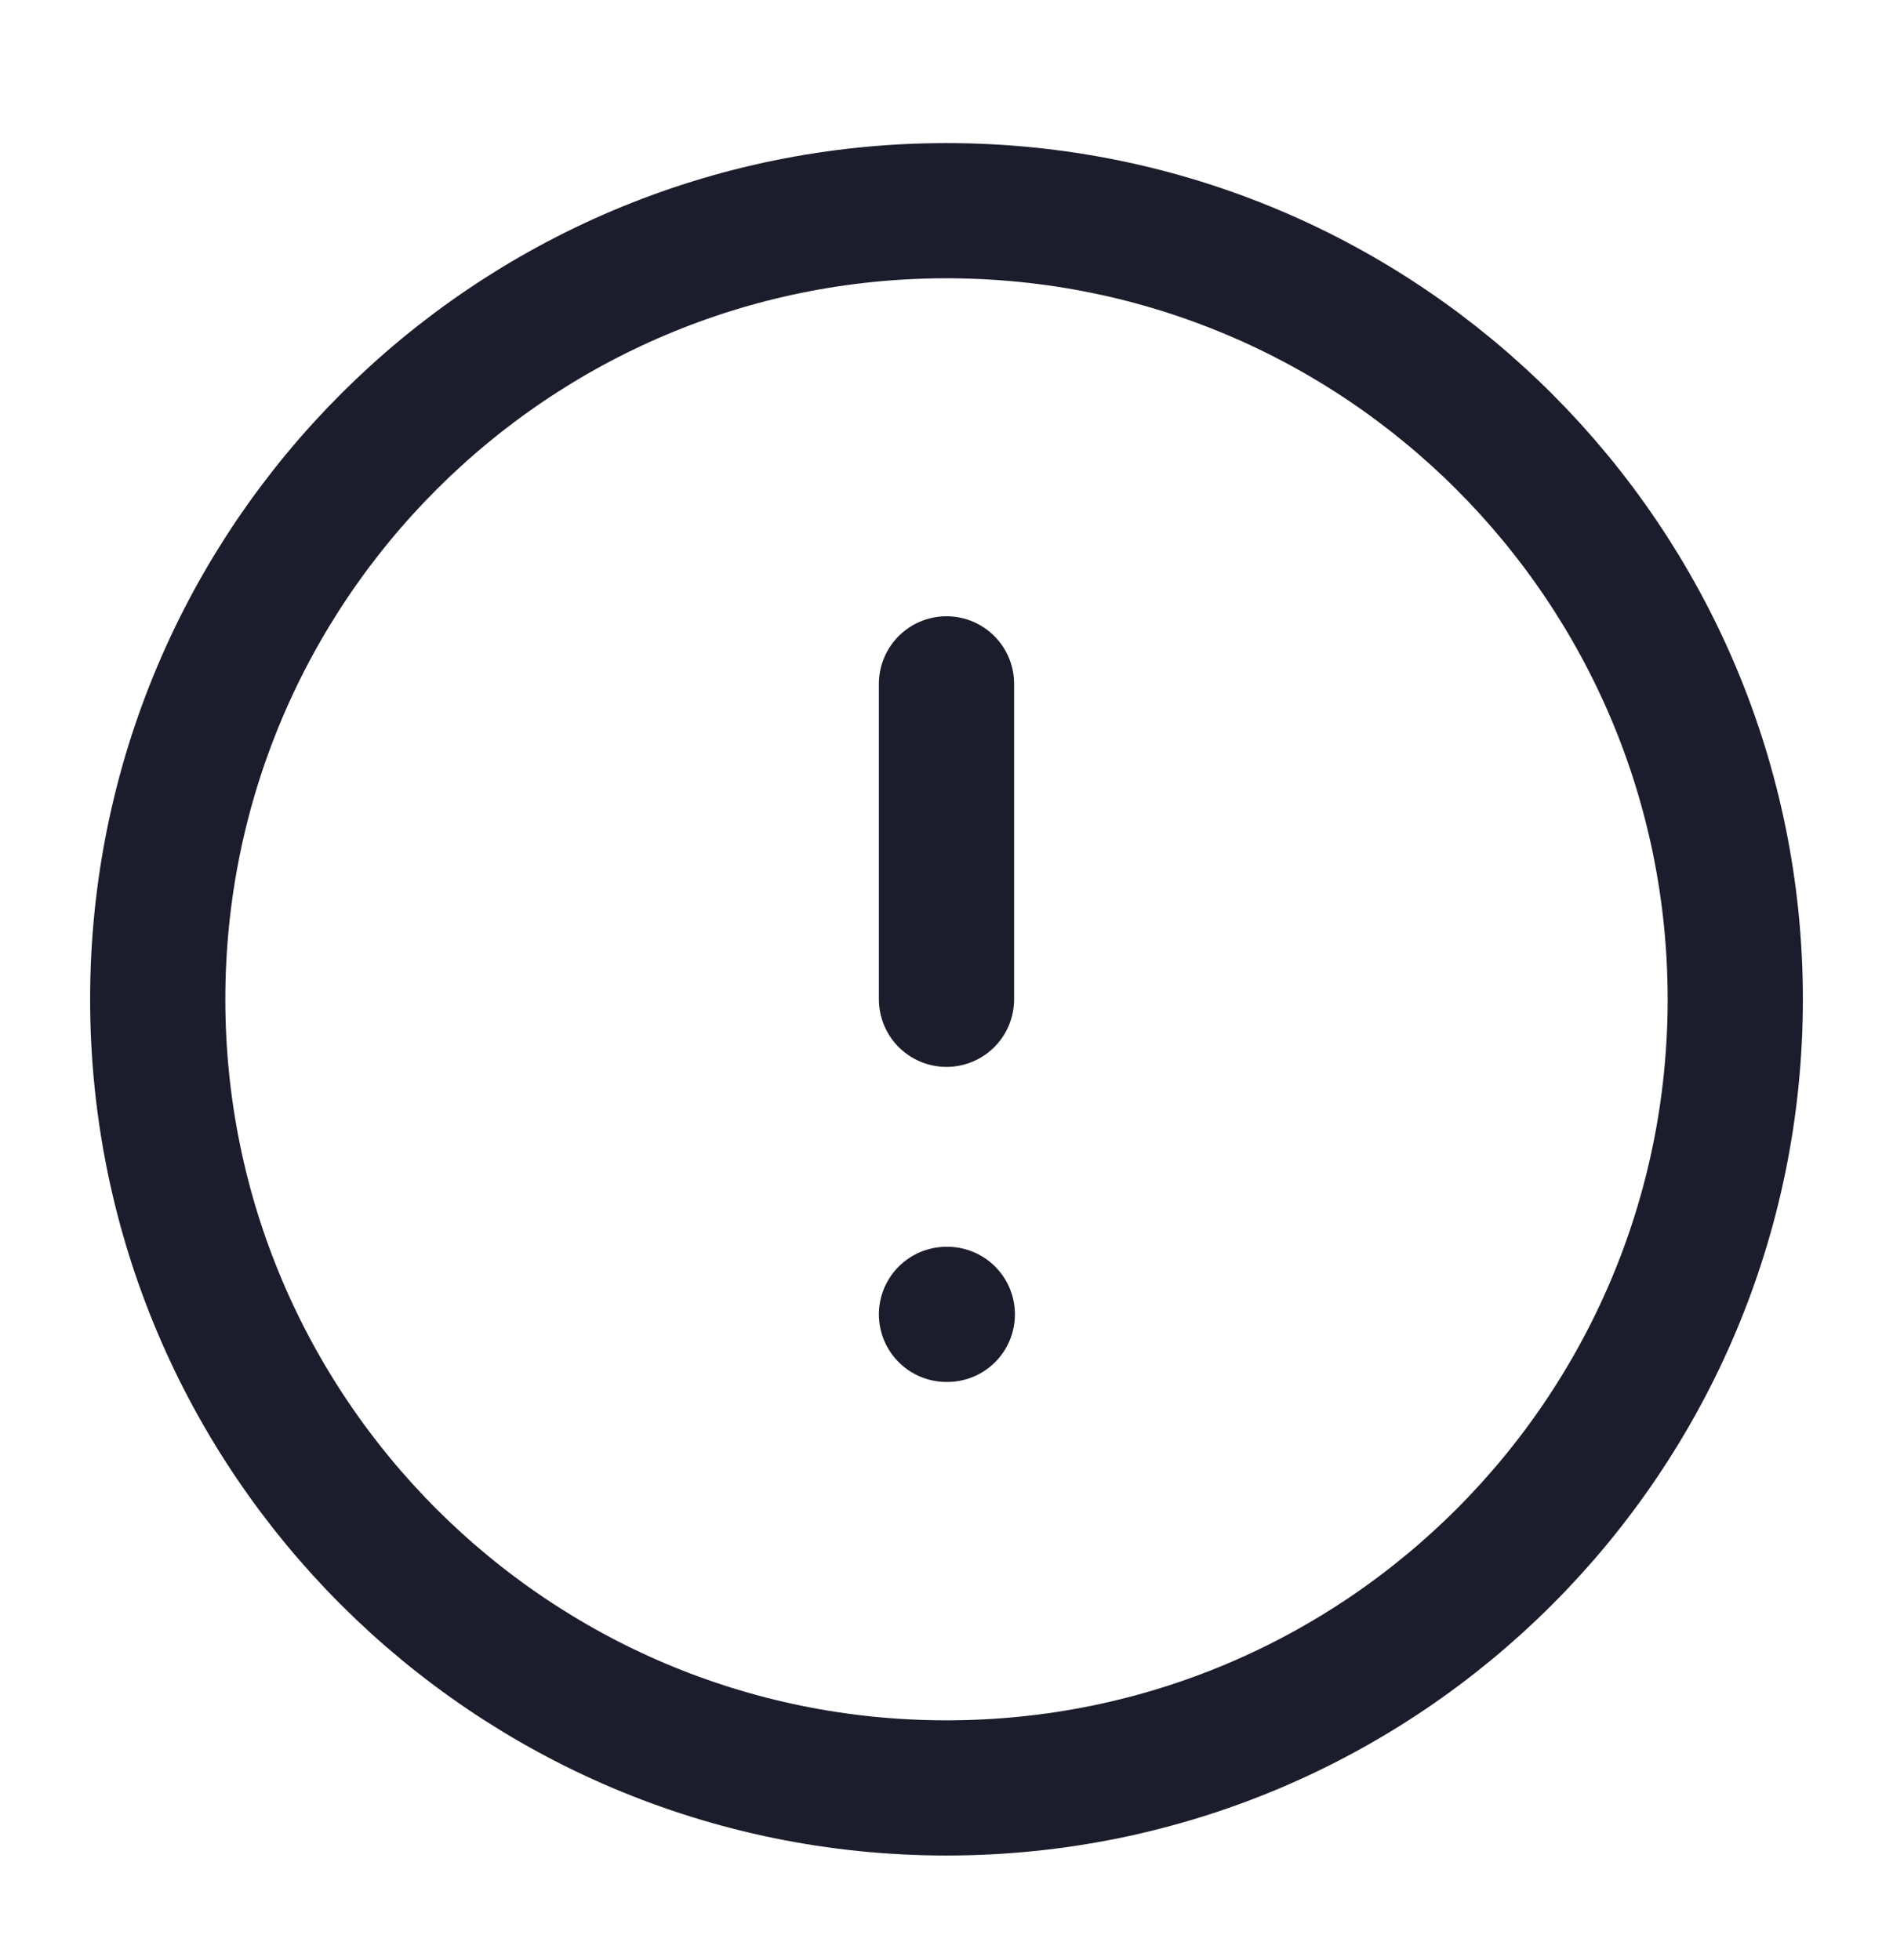
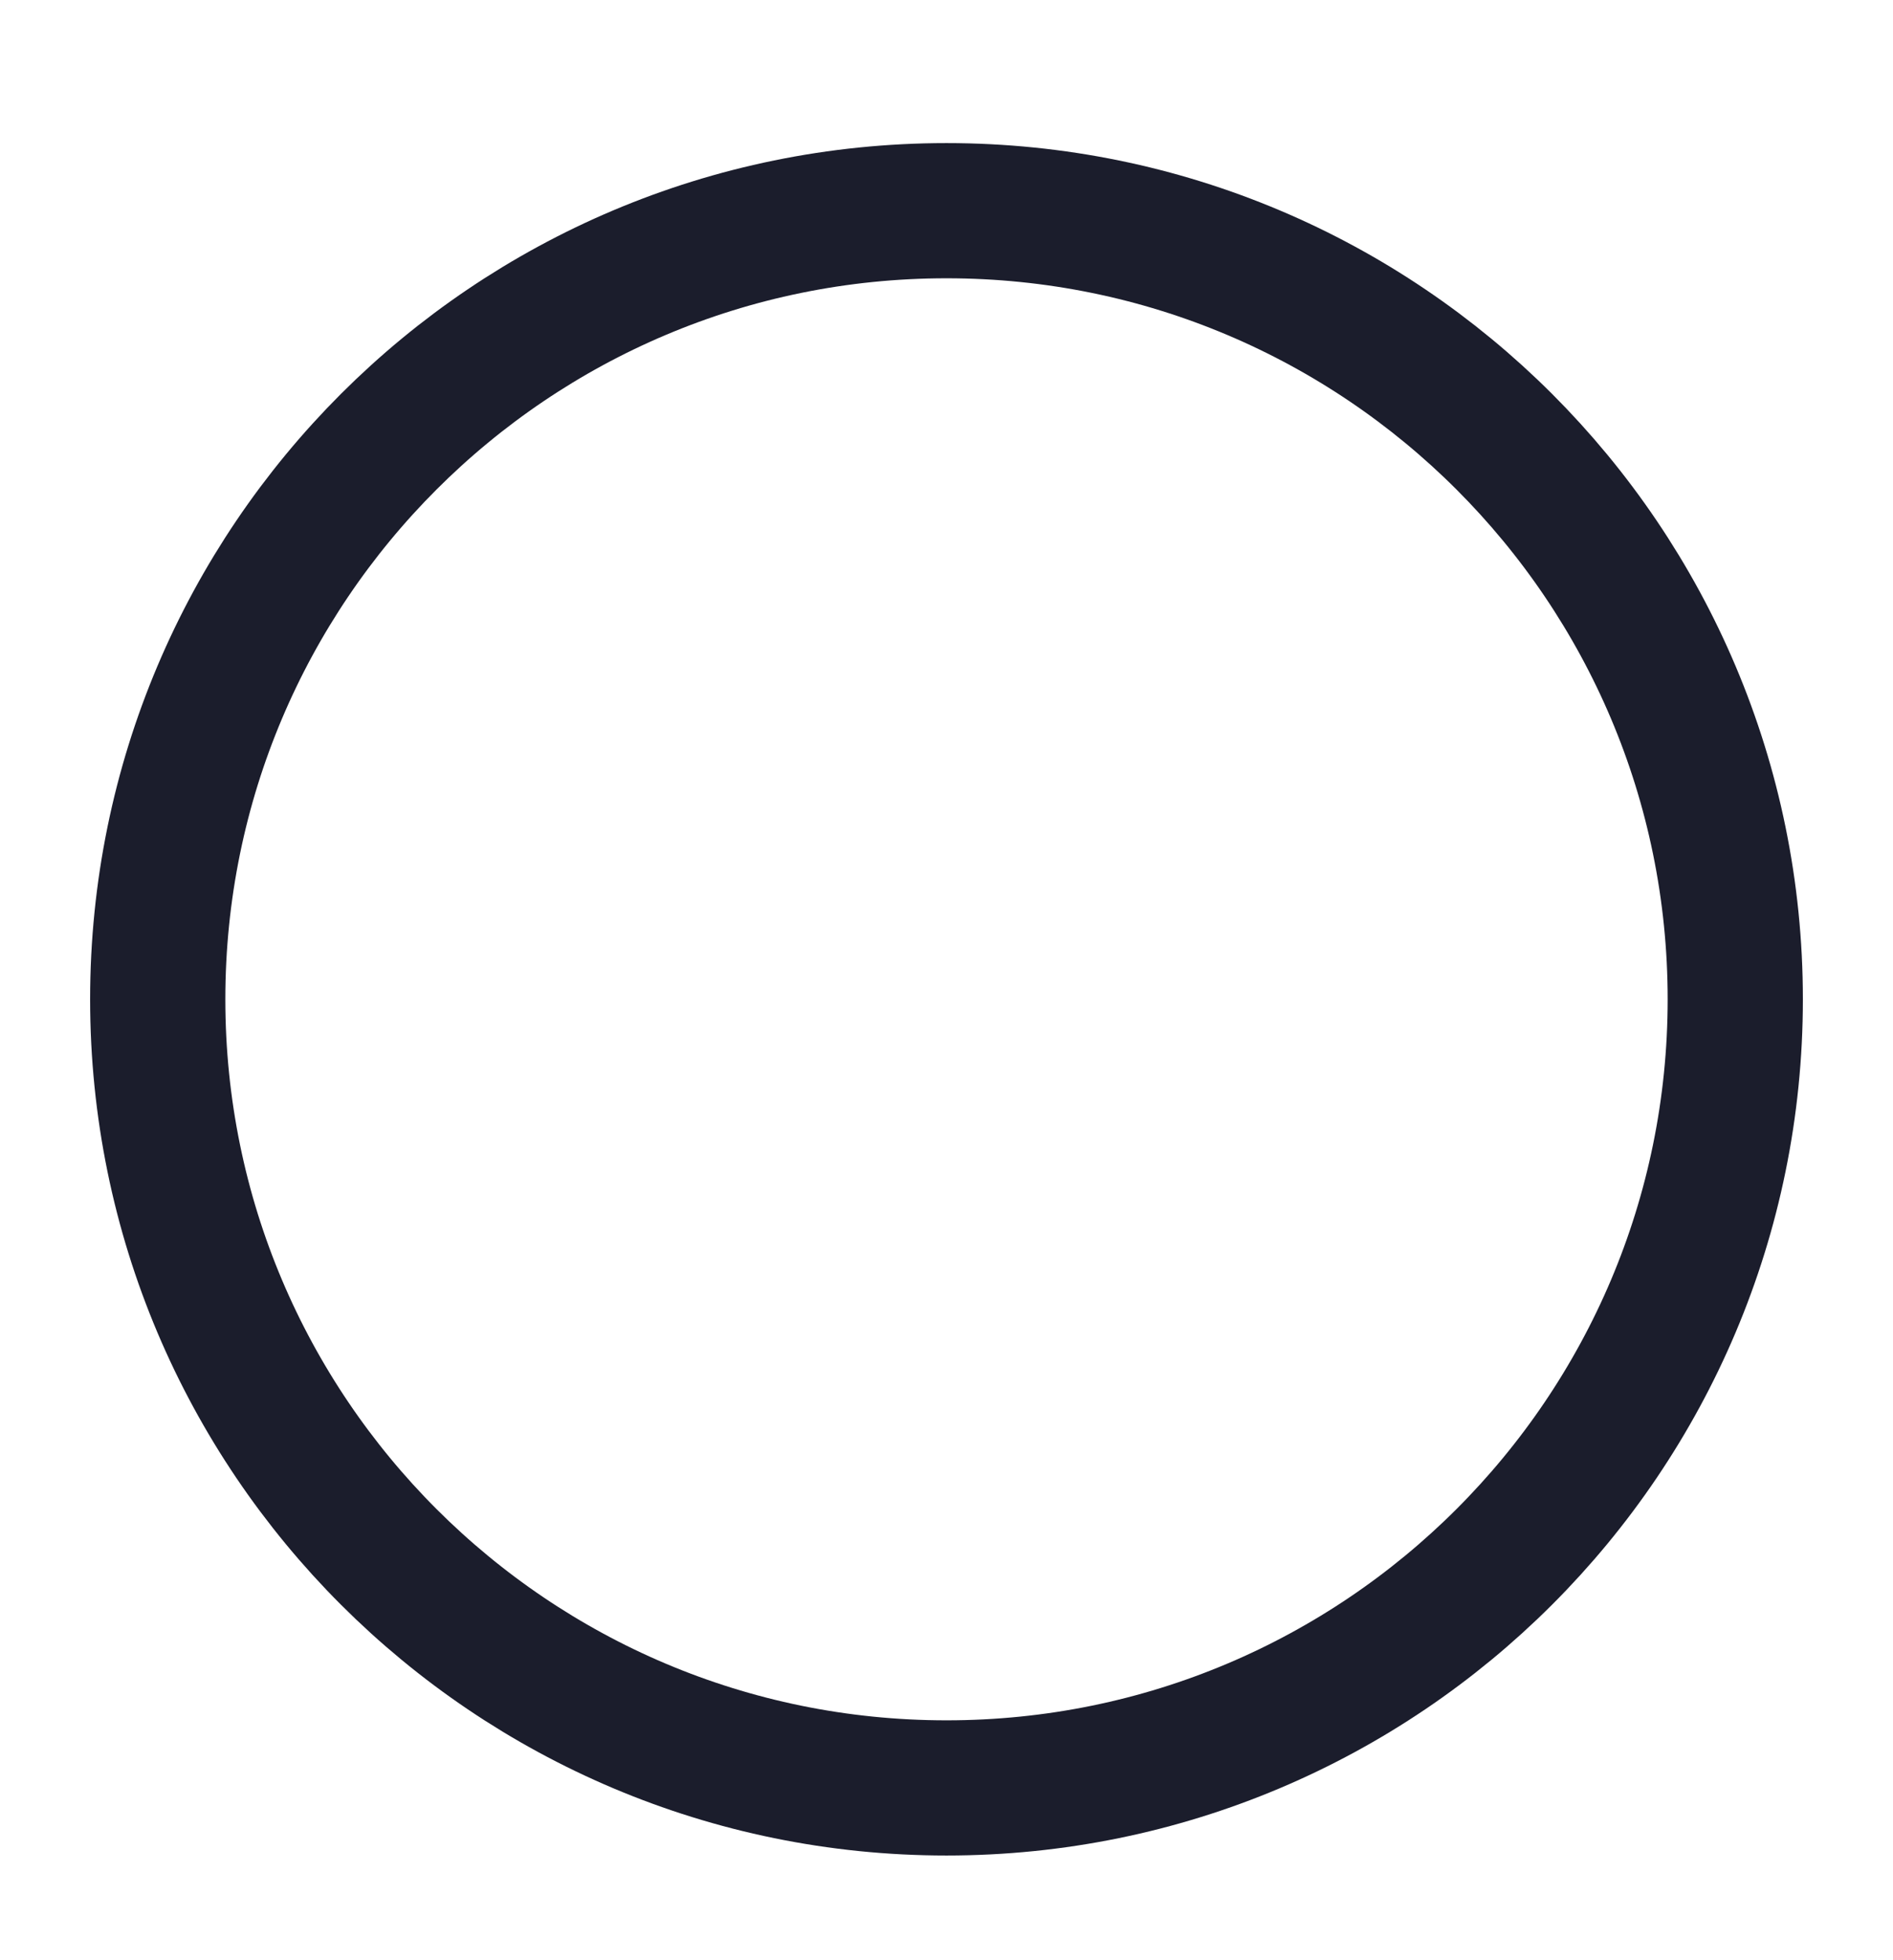
<svg xmlns="http://www.w3.org/2000/svg" width="28" height="29" viewBox="0 0 28 29" fill="none">
  <path d="M14 26.451C20.444 26.451 25.667 21.227 25.667 14.784C25.667 8.341 20.444 3.117 14 3.117C7.557 3.117 2.333 8.341 2.333 14.784C2.333 21.227 7.557 26.451 14 26.451Z" stroke="#1B1D2C" stroke-width="2" stroke-linecap="round" stroke-linejoin="round" />
-   <path d="M14 10.117V14.784" stroke="#1B1D2C" stroke-width="2" stroke-linecap="round" stroke-linejoin="round" />
-   <path d="M14 19.445H14.012" stroke="#1B1D2C" stroke-width="2" stroke-linecap="round" stroke-linejoin="round" />
</svg>